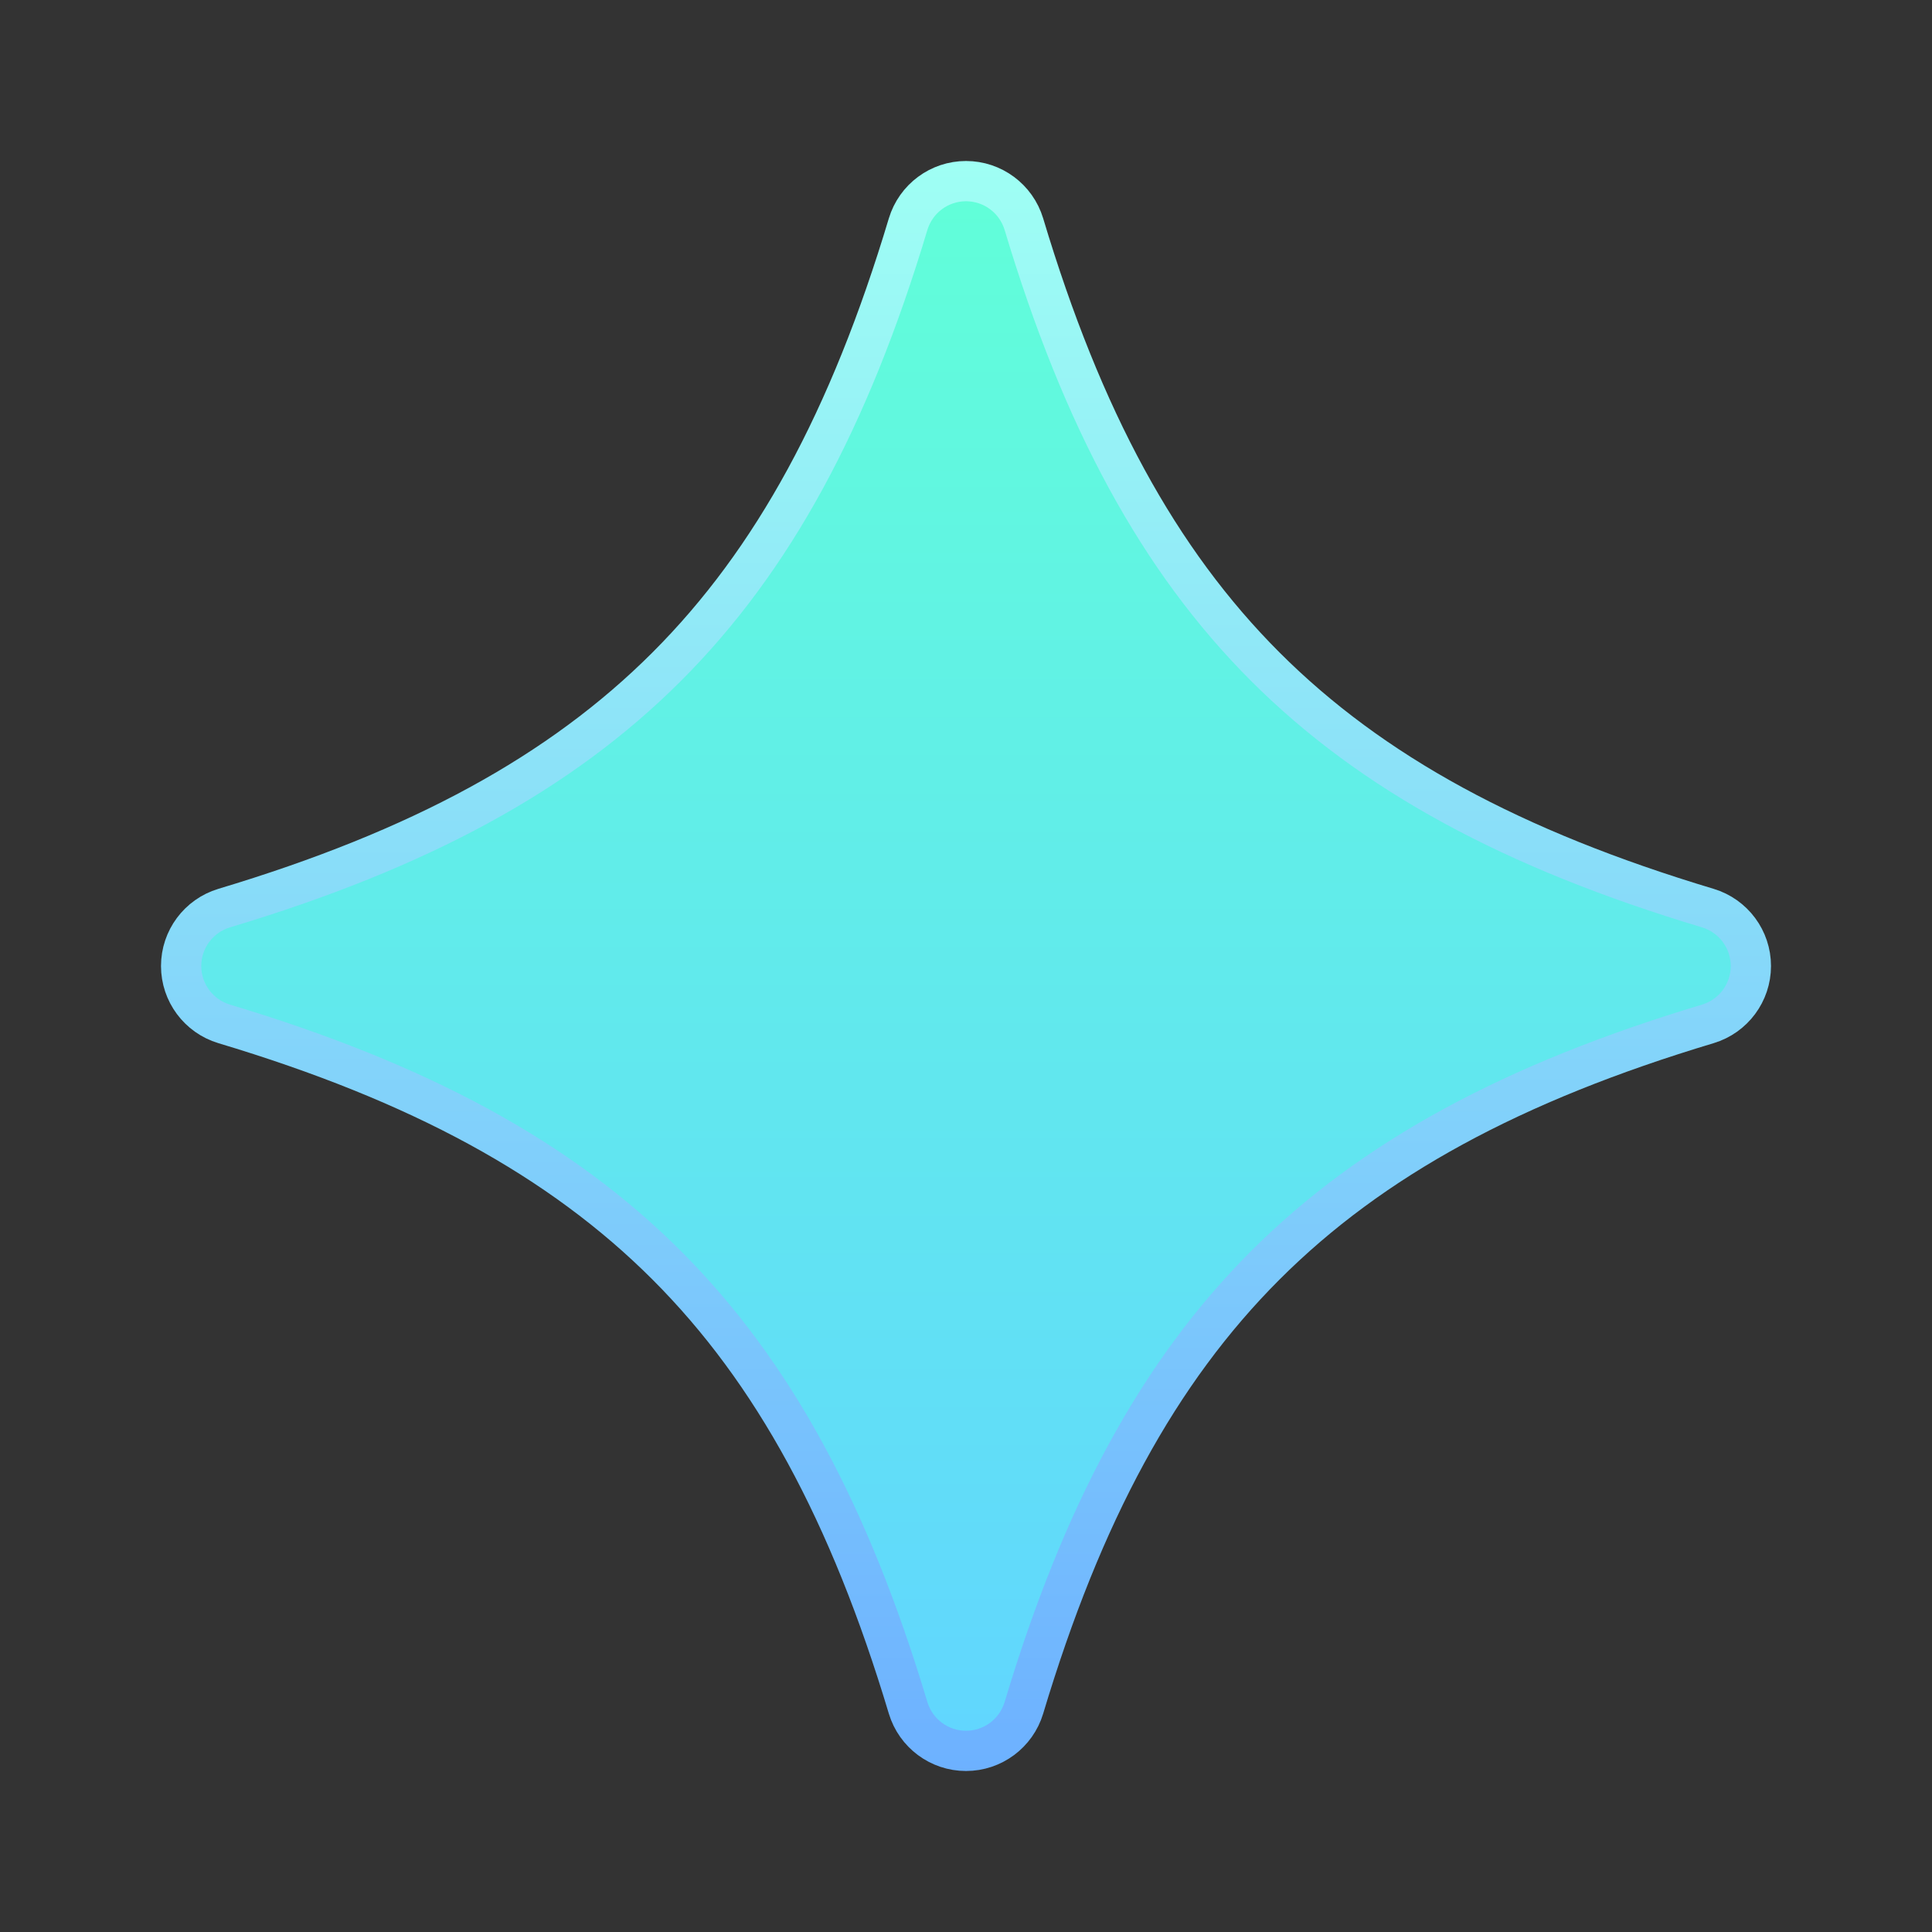
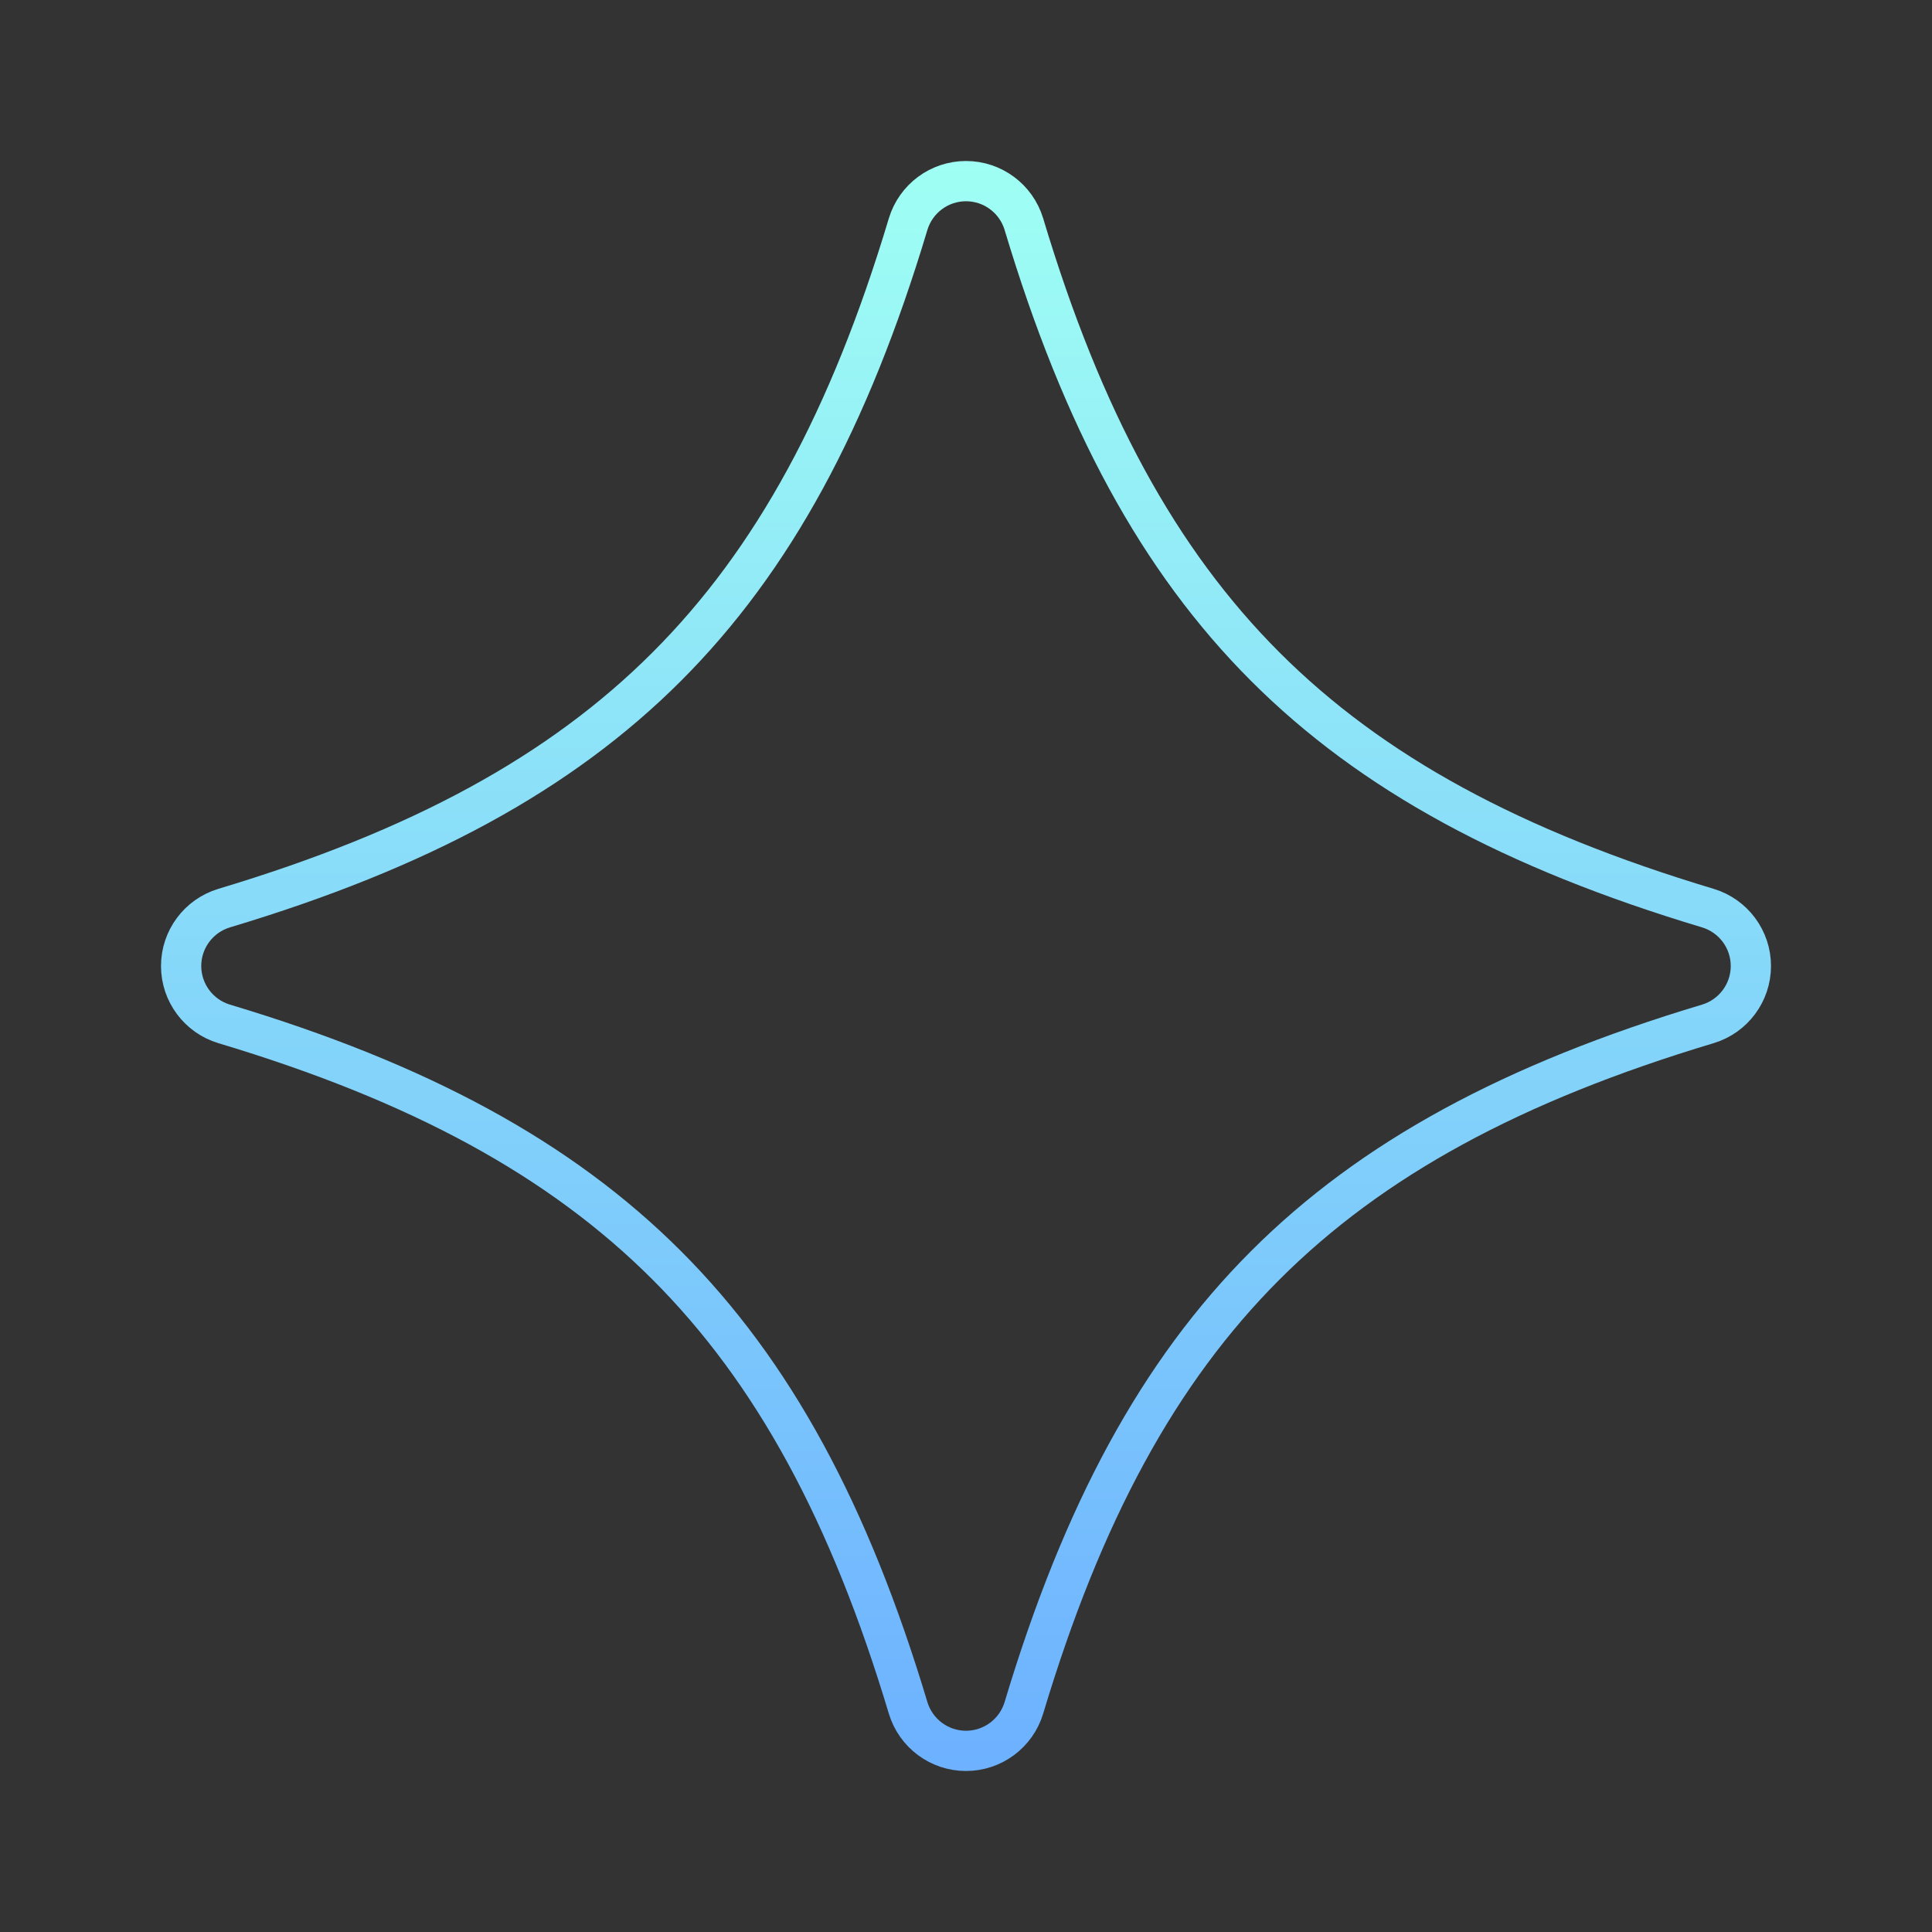
<svg xmlns="http://www.w3.org/2000/svg" width="24" height="24" viewBox="0 0 24 24" fill="none">
  <rect x="0" y="0" width="24" height="24" fill="#333333" stroke="none" />
-   <path d="M12 2.25C12.331 2.25 12.623 2.467 12.719 2.784C13.446 5.208 14.395 6.959 15.718 8.282C17.041 9.605 18.793 10.554 21.216 11.281C21.533 11.377 21.75 11.669 21.75 12C21.75 12.331 21.533 12.623 21.216 12.719C18.793 13.446 17.041 14.395 15.718 15.718C14.395 17.041 13.446 18.793 12.719 21.216C12.623 21.533 12.331 21.75 12 21.75C11.669 21.75 11.377 21.533 11.281 21.216C10.554 18.793 9.605 17.041 8.282 15.718C6.959 14.395 5.208 13.446 2.784 12.719C2.467 12.623 2.25 12.331 2.25 12C2.25 11.669 2.467 11.377 2.784 11.281C5.208 10.554 6.959 9.605 8.282 8.282C9.605 6.959 10.554 5.208 11.281 2.784C11.377 2.467 11.669 2.25 12 2.25Z" fill="url(#paint0_linear_98_702)" />
  <path d="M12 2.25C12.331 2.25 12.623 2.467 12.719 2.784C13.446 5.208 14.395 6.959 15.718 8.282C17.041 9.605 18.793 10.554 21.216 11.281C21.533 11.377 21.75 11.669 21.75 12C21.75 12.331 21.533 12.623 21.216 12.719C18.793 13.446 17.041 14.395 15.718 15.718C14.395 17.041 13.446 18.793 12.719 21.216C12.623 21.533 12.331 21.75 12 21.75C11.669 21.75 11.377 21.533 11.281 21.216C10.554 18.793 9.605 17.041 8.282 15.718C6.959 14.395 5.208 13.446 2.784 12.719C2.467 12.623 2.25 12.331 2.25 12C2.25 11.669 2.467 11.377 2.784 11.281C5.208 10.554 6.959 9.605 8.282 8.282C9.605 6.959 10.554 5.208 11.281 2.784C11.377 2.467 11.669 2.25 12 2.25Z" stroke="url(#paint1_linear_98_702)" stroke-width="0.5" style="mix-blend-mode:hard-light" />
  <defs>
    <linearGradient id="paint0_linear_98_702" x1="12" y1="2" x2="12" y2="22" gradientUnits="userSpaceOnUse">
      <stop stop-color="#61FFD8" />
      <stop offset="1" stop-color="#61D5FF" />
    </linearGradient>
    <linearGradient id="paint1_linear_98_702" x1="12" y1="2" x2="12" y2="22" gradientUnits="userSpaceOnUse">
      <stop stop-color="#9FFFF4" />
      <stop offset="1" stop-color="#6DB1FF" />
    </linearGradient>
  </defs>
</svg>